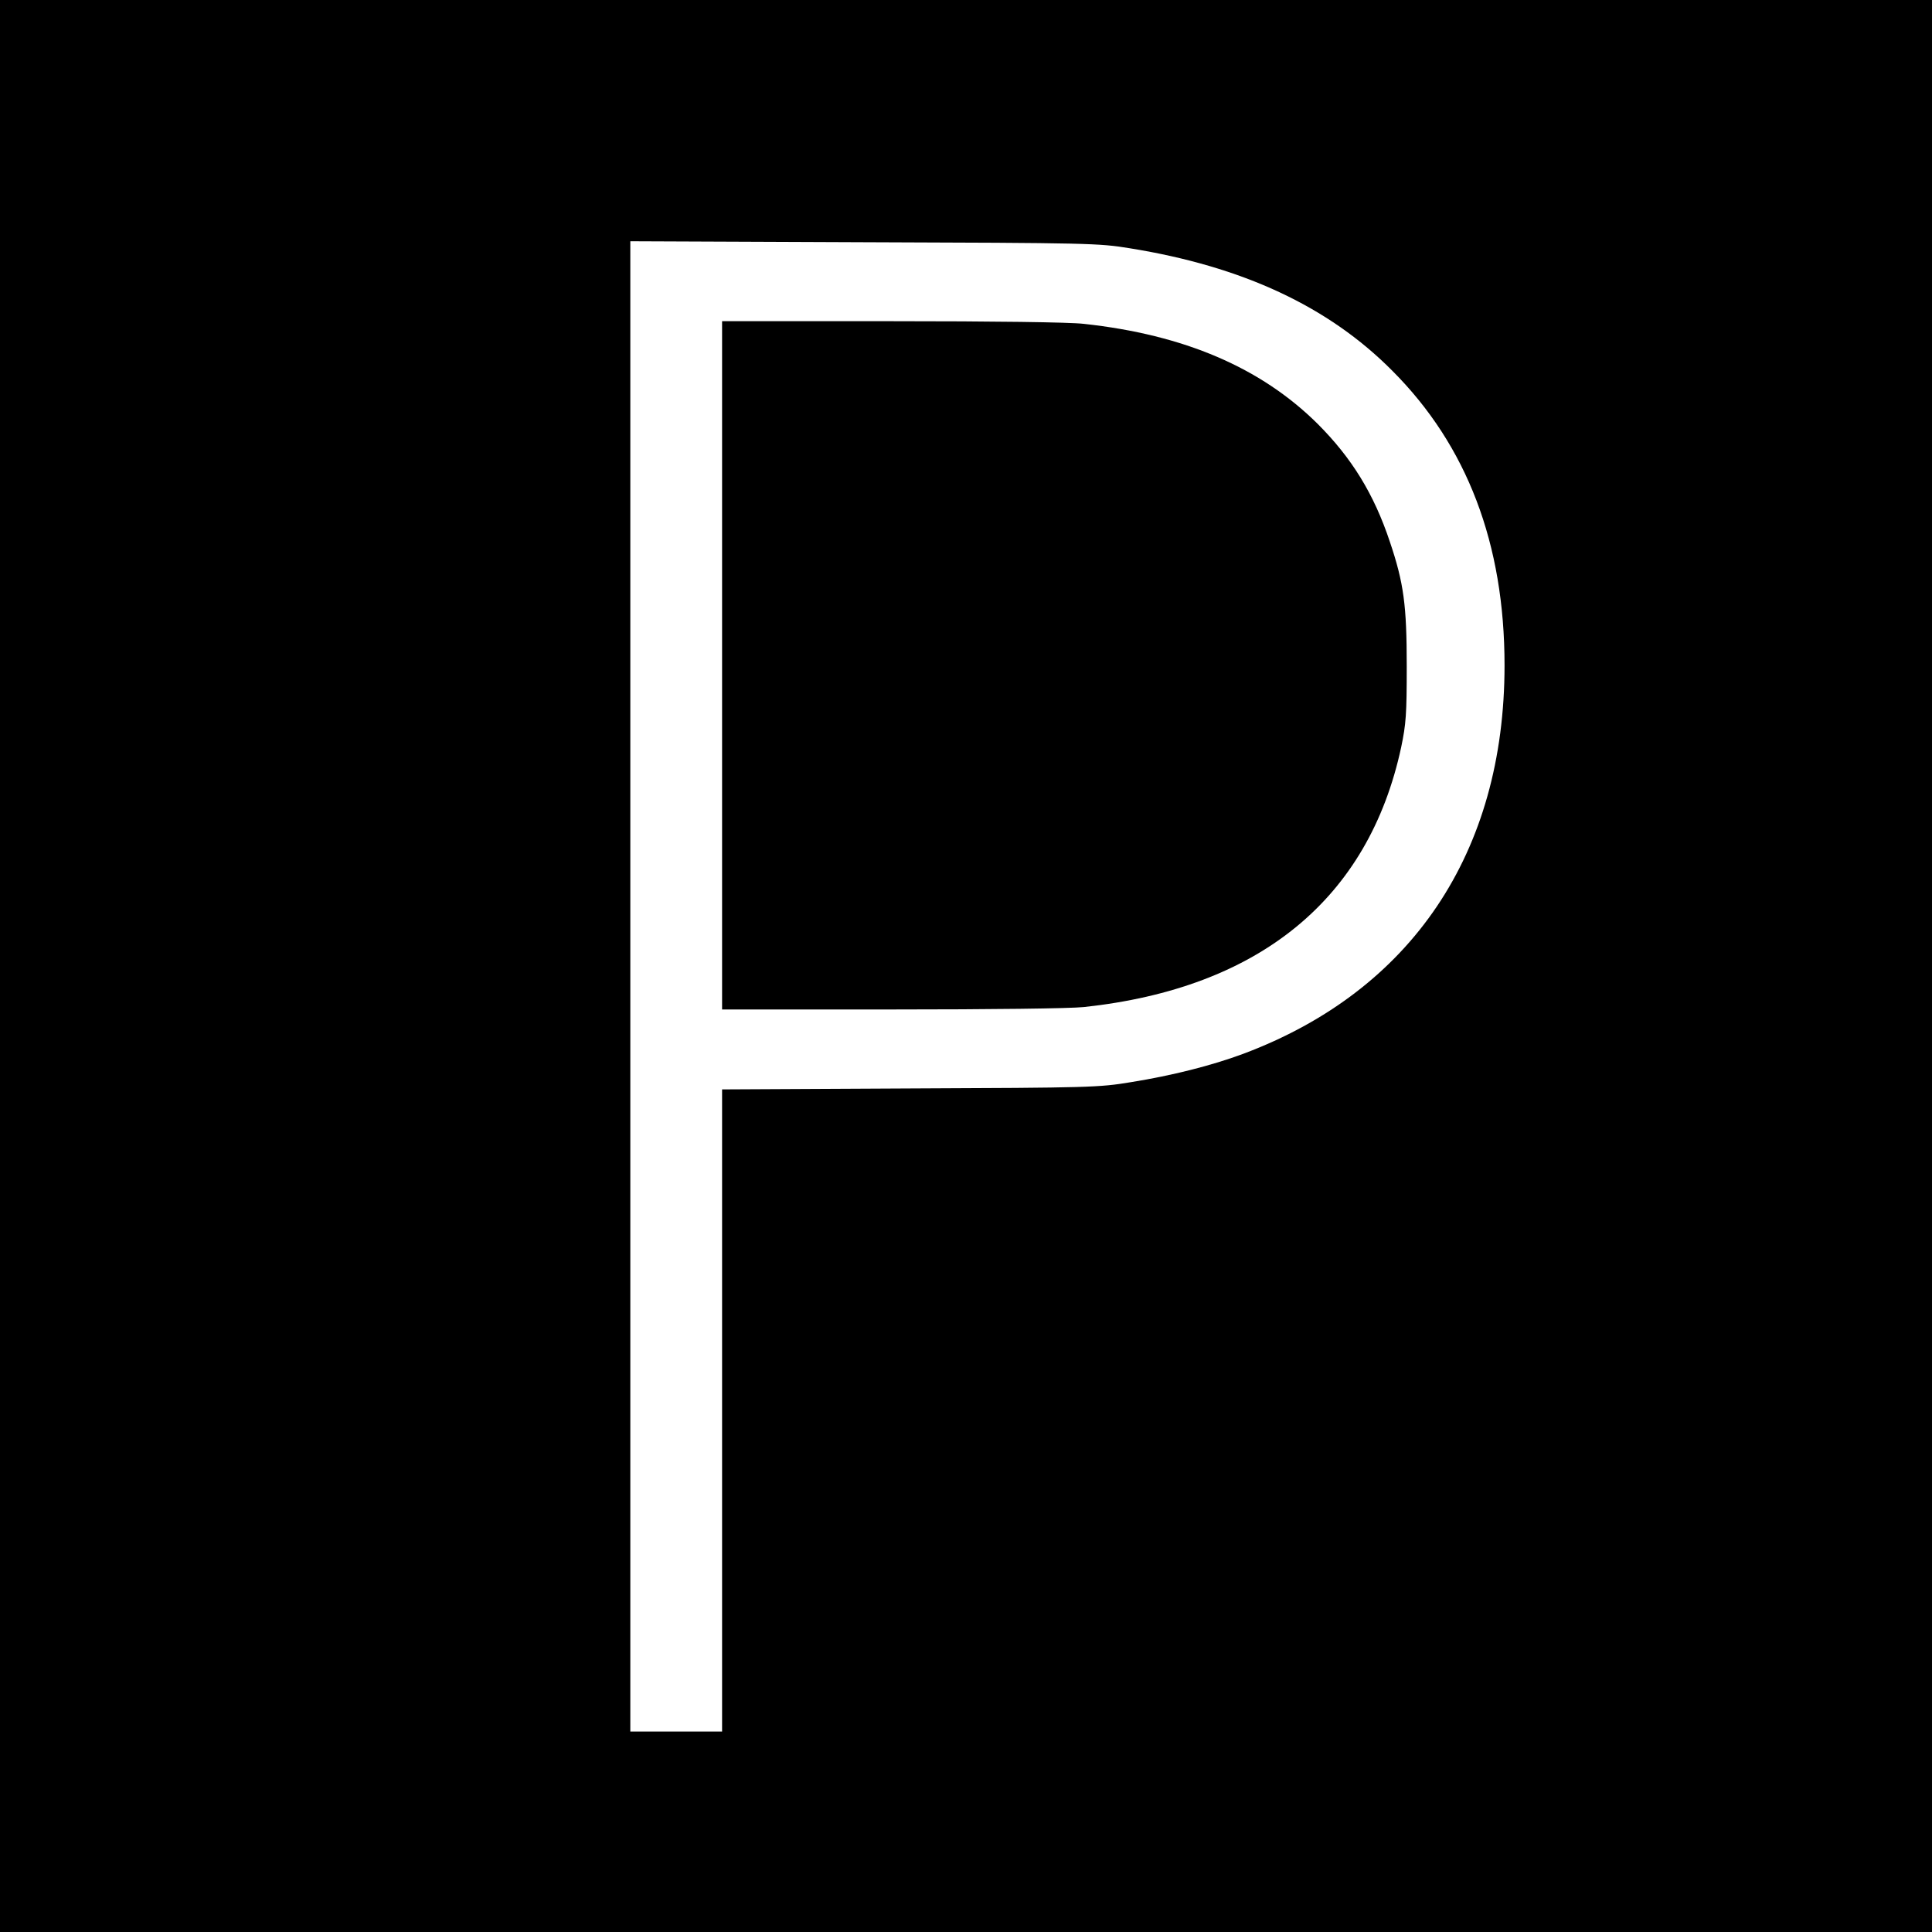
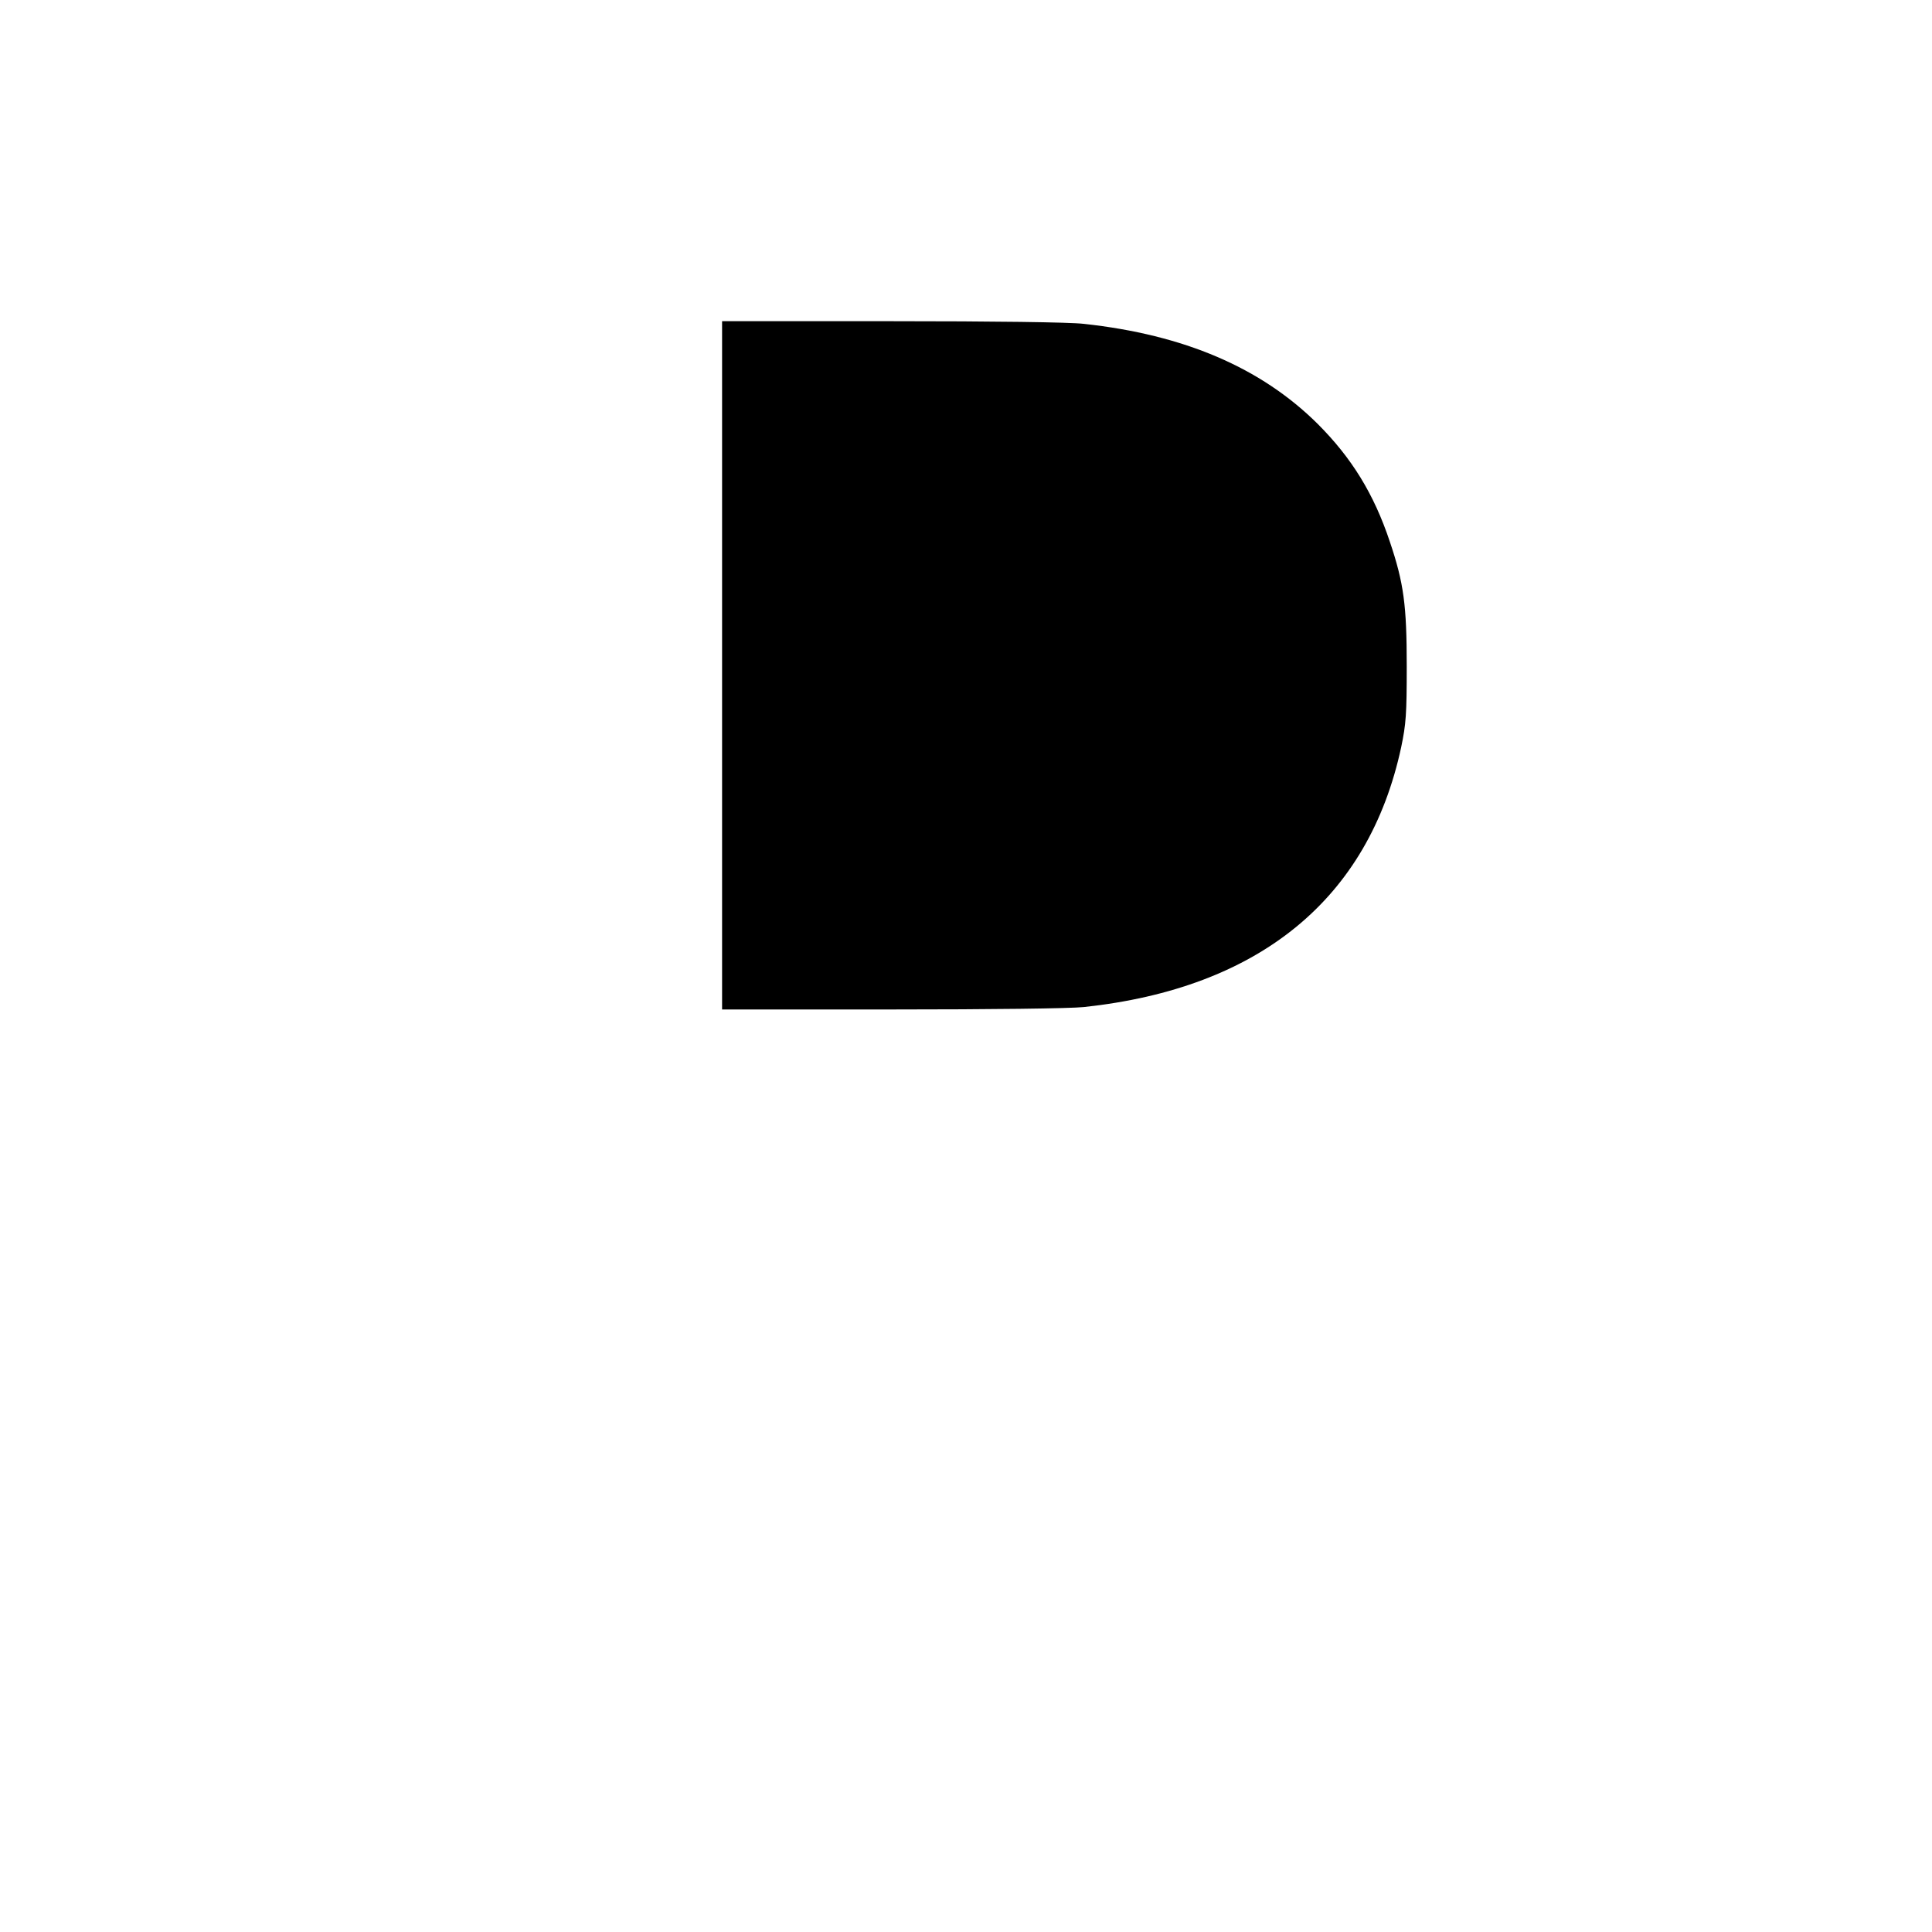
<svg xmlns="http://www.w3.org/2000/svg" version="1.0" width="800pt" height="800pt" viewBox="0 0 800 800" preserveAspectRatio="xMidYMid meet">
  <g transform="translate(0,800) scale(0.1,-0.1)" fill="#000000" stroke="none">
-     <path d="M0 4000 l0 -4000 4000 0 4000 0 0 4000 0 4000 -4000 0 -4000 0 0 -4000z m4678 2972 c467 -75 823 -241 1087 -507 310 -310 465 -717 465 -1220 0 -776 -385 -1348 -1083 -1609 -129 -48 -295 -90 -464 -117 -132 -22 -171 -23 -915 -26 l-778 -4 0 -1330 0 -1329 -190 0 -190 0 0 3086 0 3085 968 -4 c934 -3 972 -4 1100 -25z" />
    <path d="M2990 5245 l0 -1425 700 0 c413 0 741 4 798 10 727 78 1179 448 1314 1076 20 96 23 136 23 334 0 254 -12 345 -70 517 -66 198 -158 347 -299 488 -235 233 -553 369 -968 414 -59 7 -375 11 -798 11 l-700 0 0 -1425z" />
  </g>
</svg>